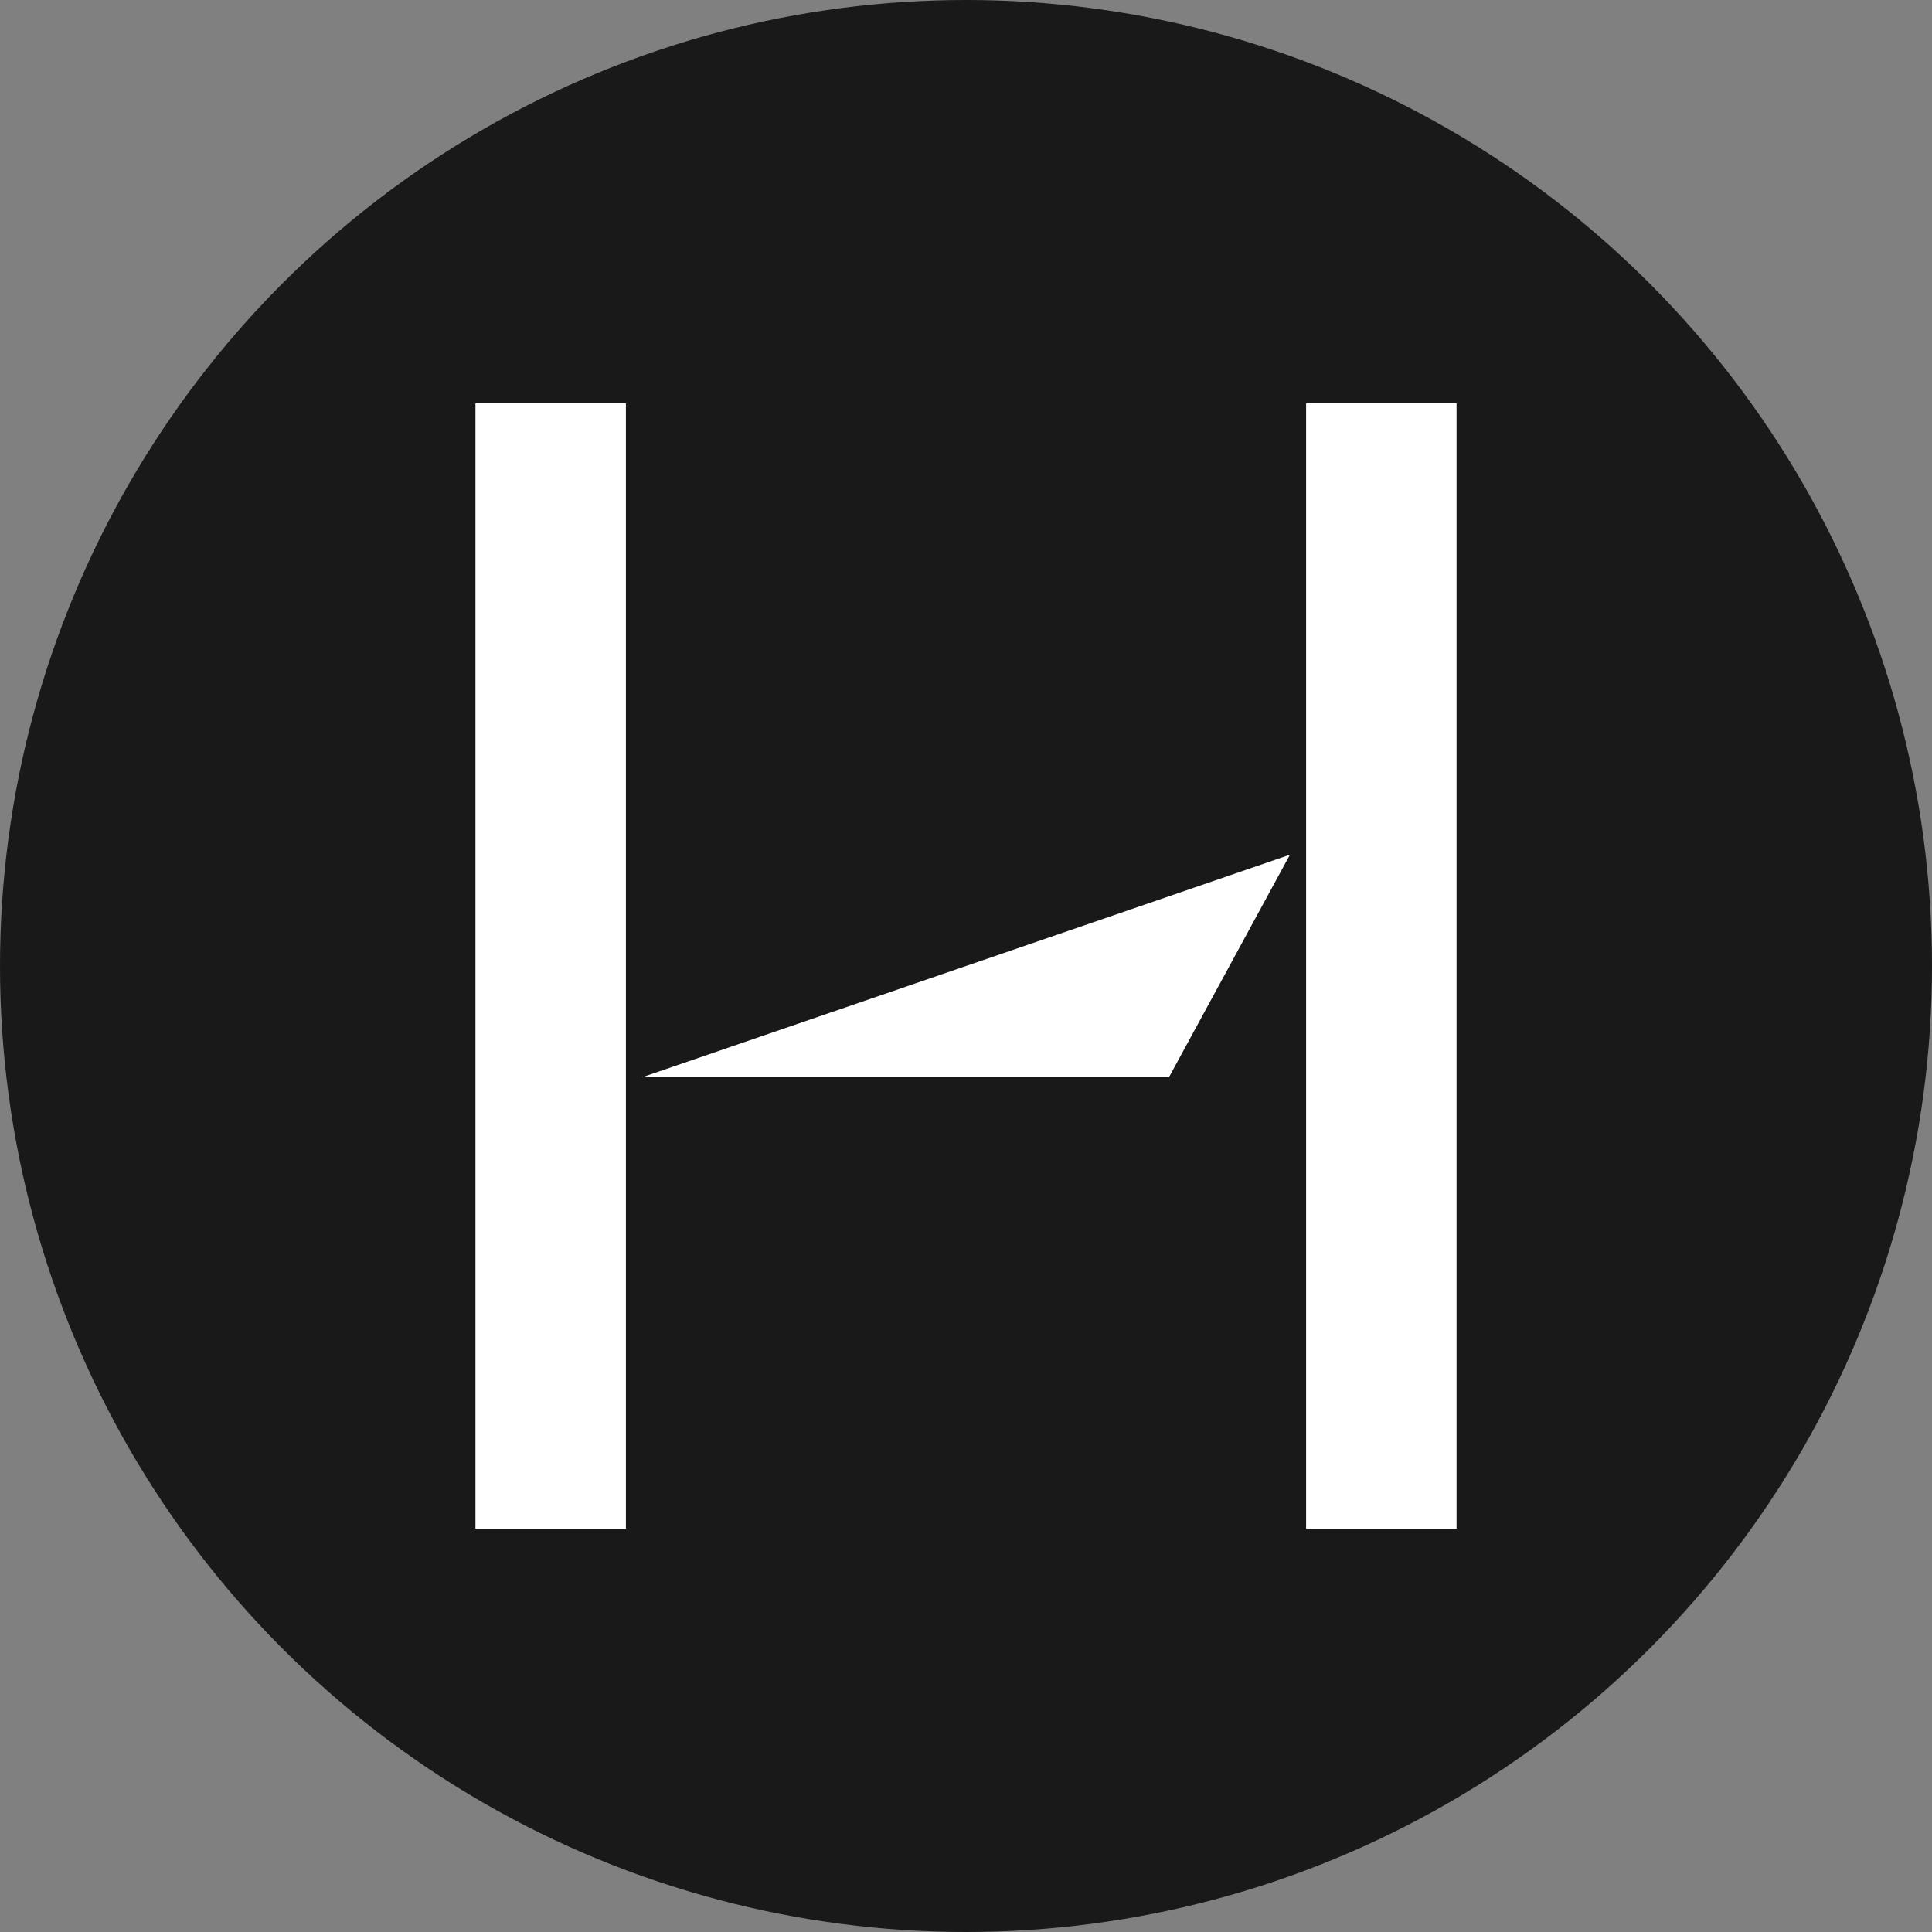
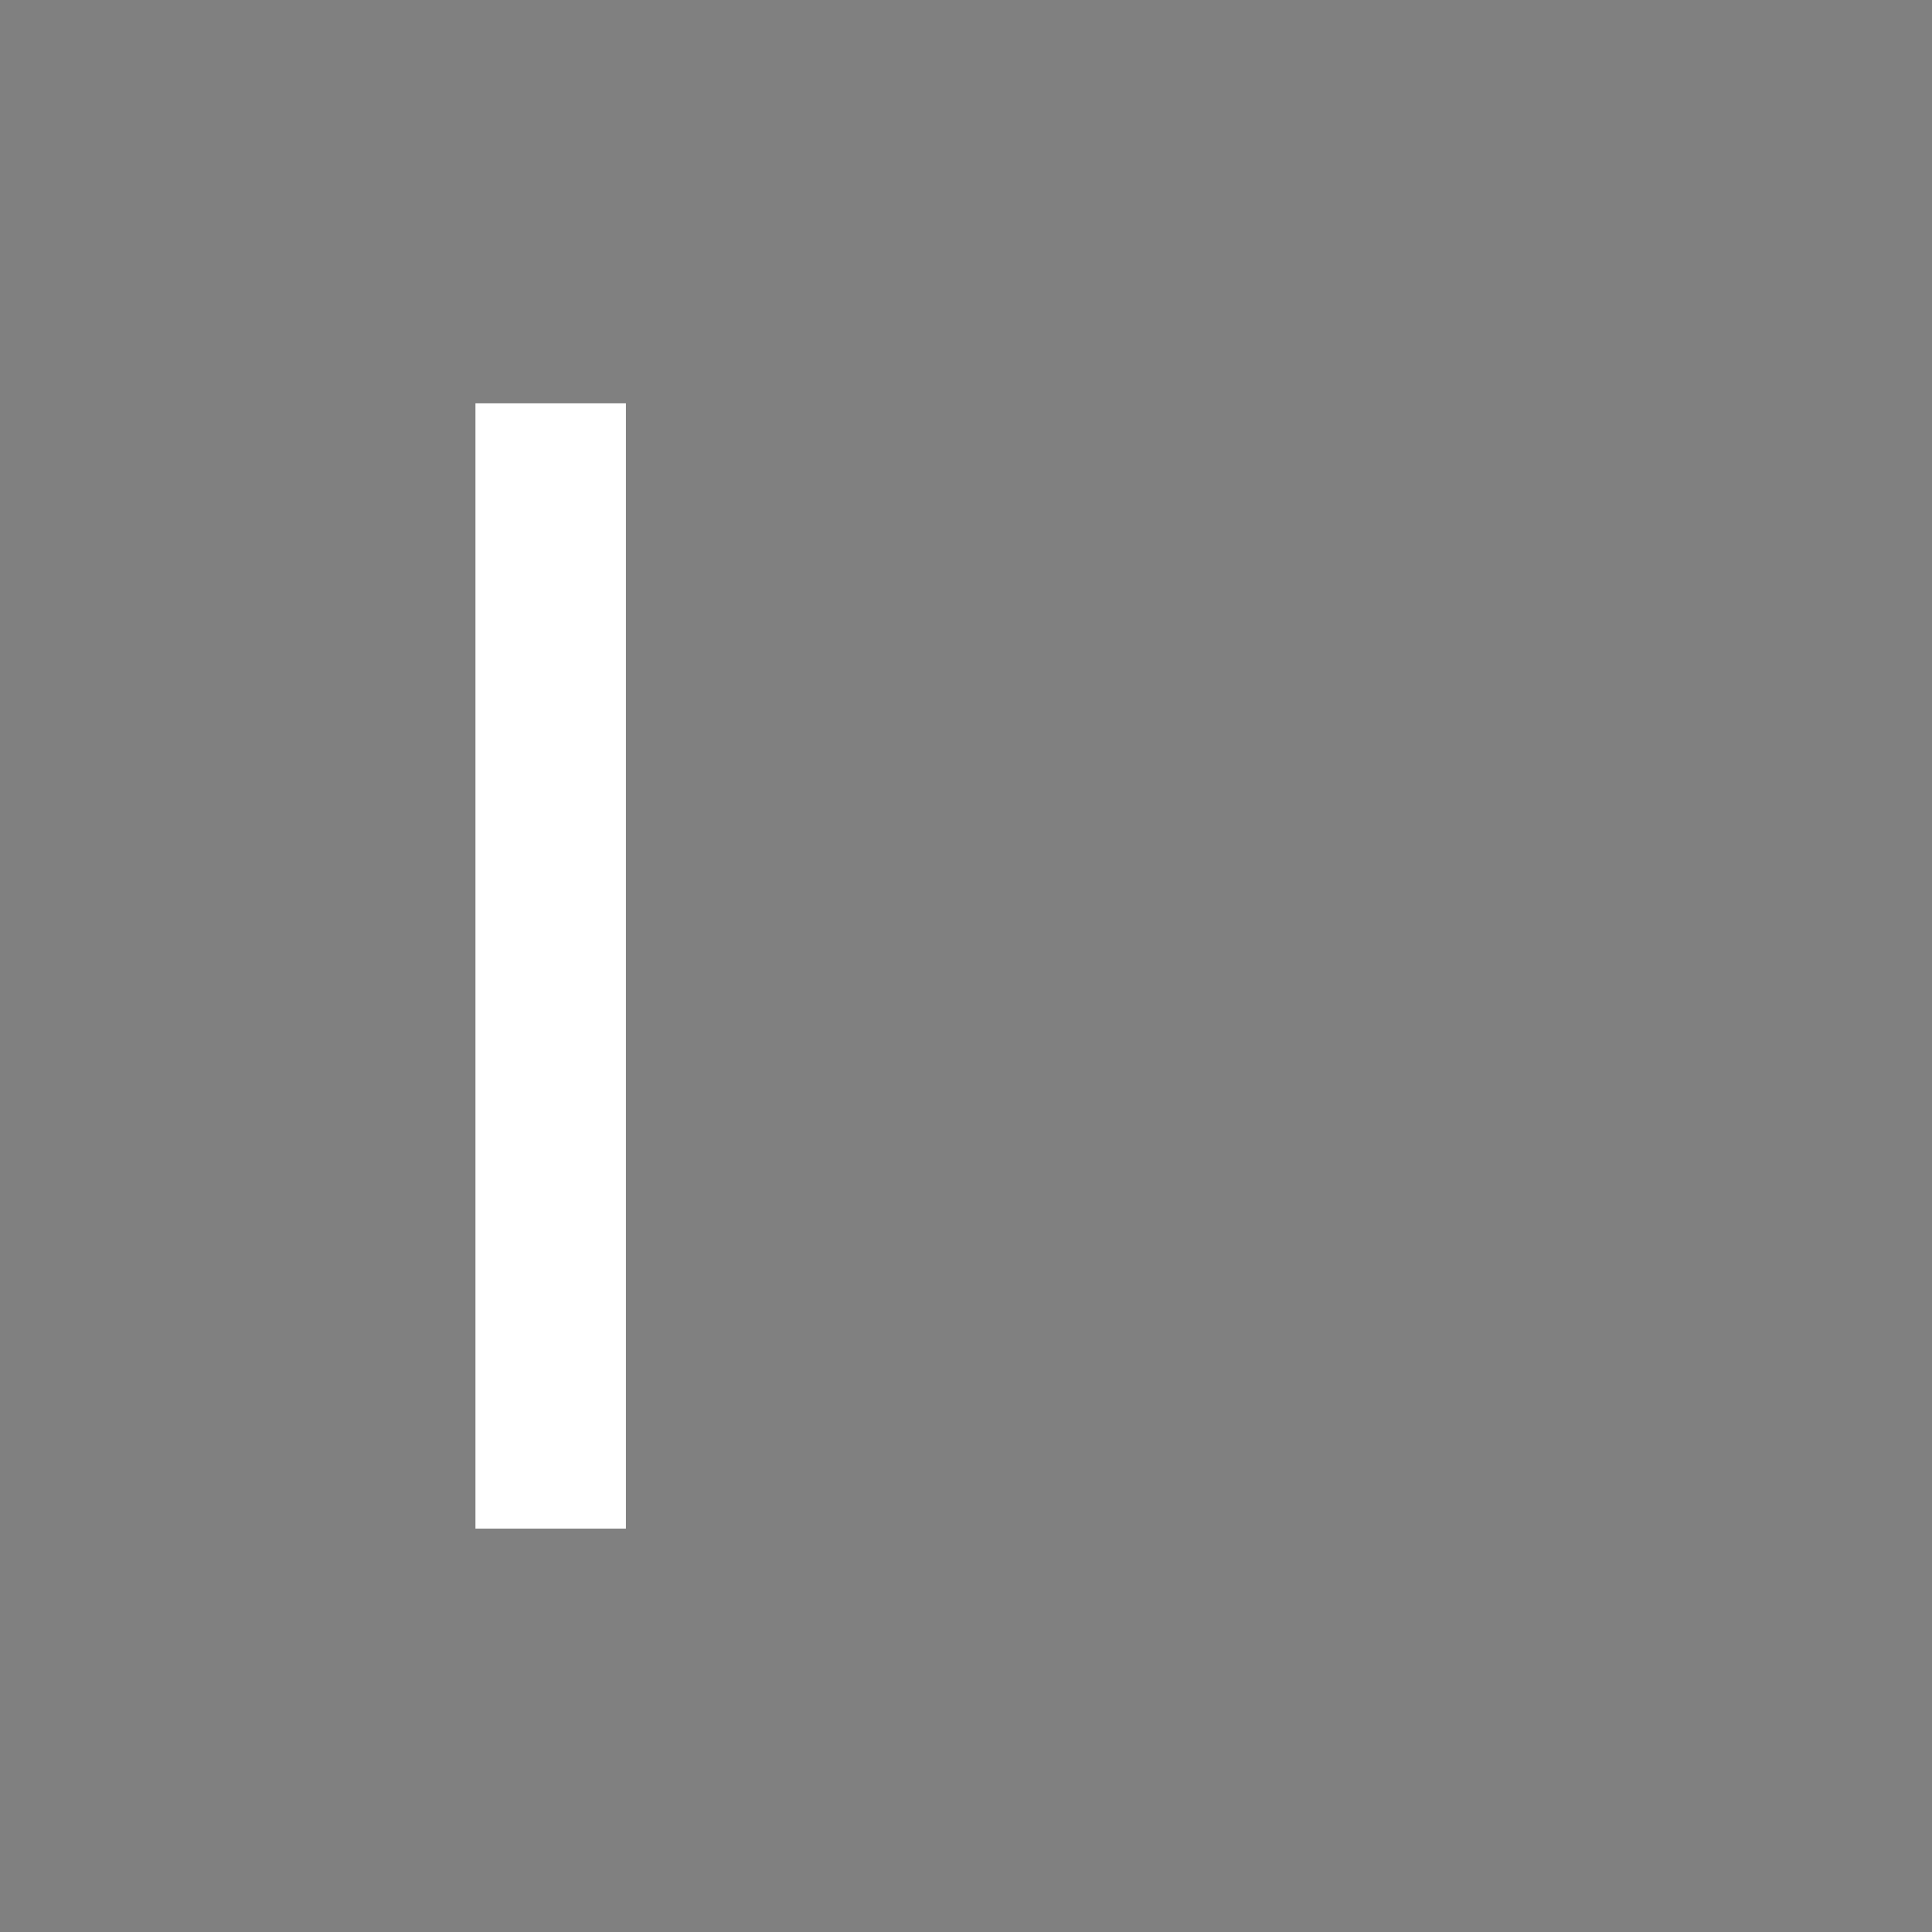
<svg xmlns="http://www.w3.org/2000/svg" id="Capa_2" data-name="Capa 2" viewBox="0 0 512 512">
  <rect x="0" y="0" width="512" height="512" fill="#808080" stroke="none" />
  <defs>
    <style>
      .cls-1 {
        fill: #fff;
      }

      .cls-2 {
        fill: #191919;
      }
    </style>
  </defs>
  <g id="Capa_1-2" data-name="Capa 1">
    <g>
-       <circle class="cls-2" cx="256" cy="256" r="256" />
      <g>
        <rect class="cls-1" x="126" y="106.89" width="39.87" height="298.21" />
-         <rect class="cls-1" x="346.13" y="106.89" width="39.87" height="298.21" />
-         <polygon class="cls-1" points="309.78 285.49 170.15 285.49 170.15 285.49 341.85 226.51 309.78 285.49" />
      </g>
    </g>
  </g>
</svg>